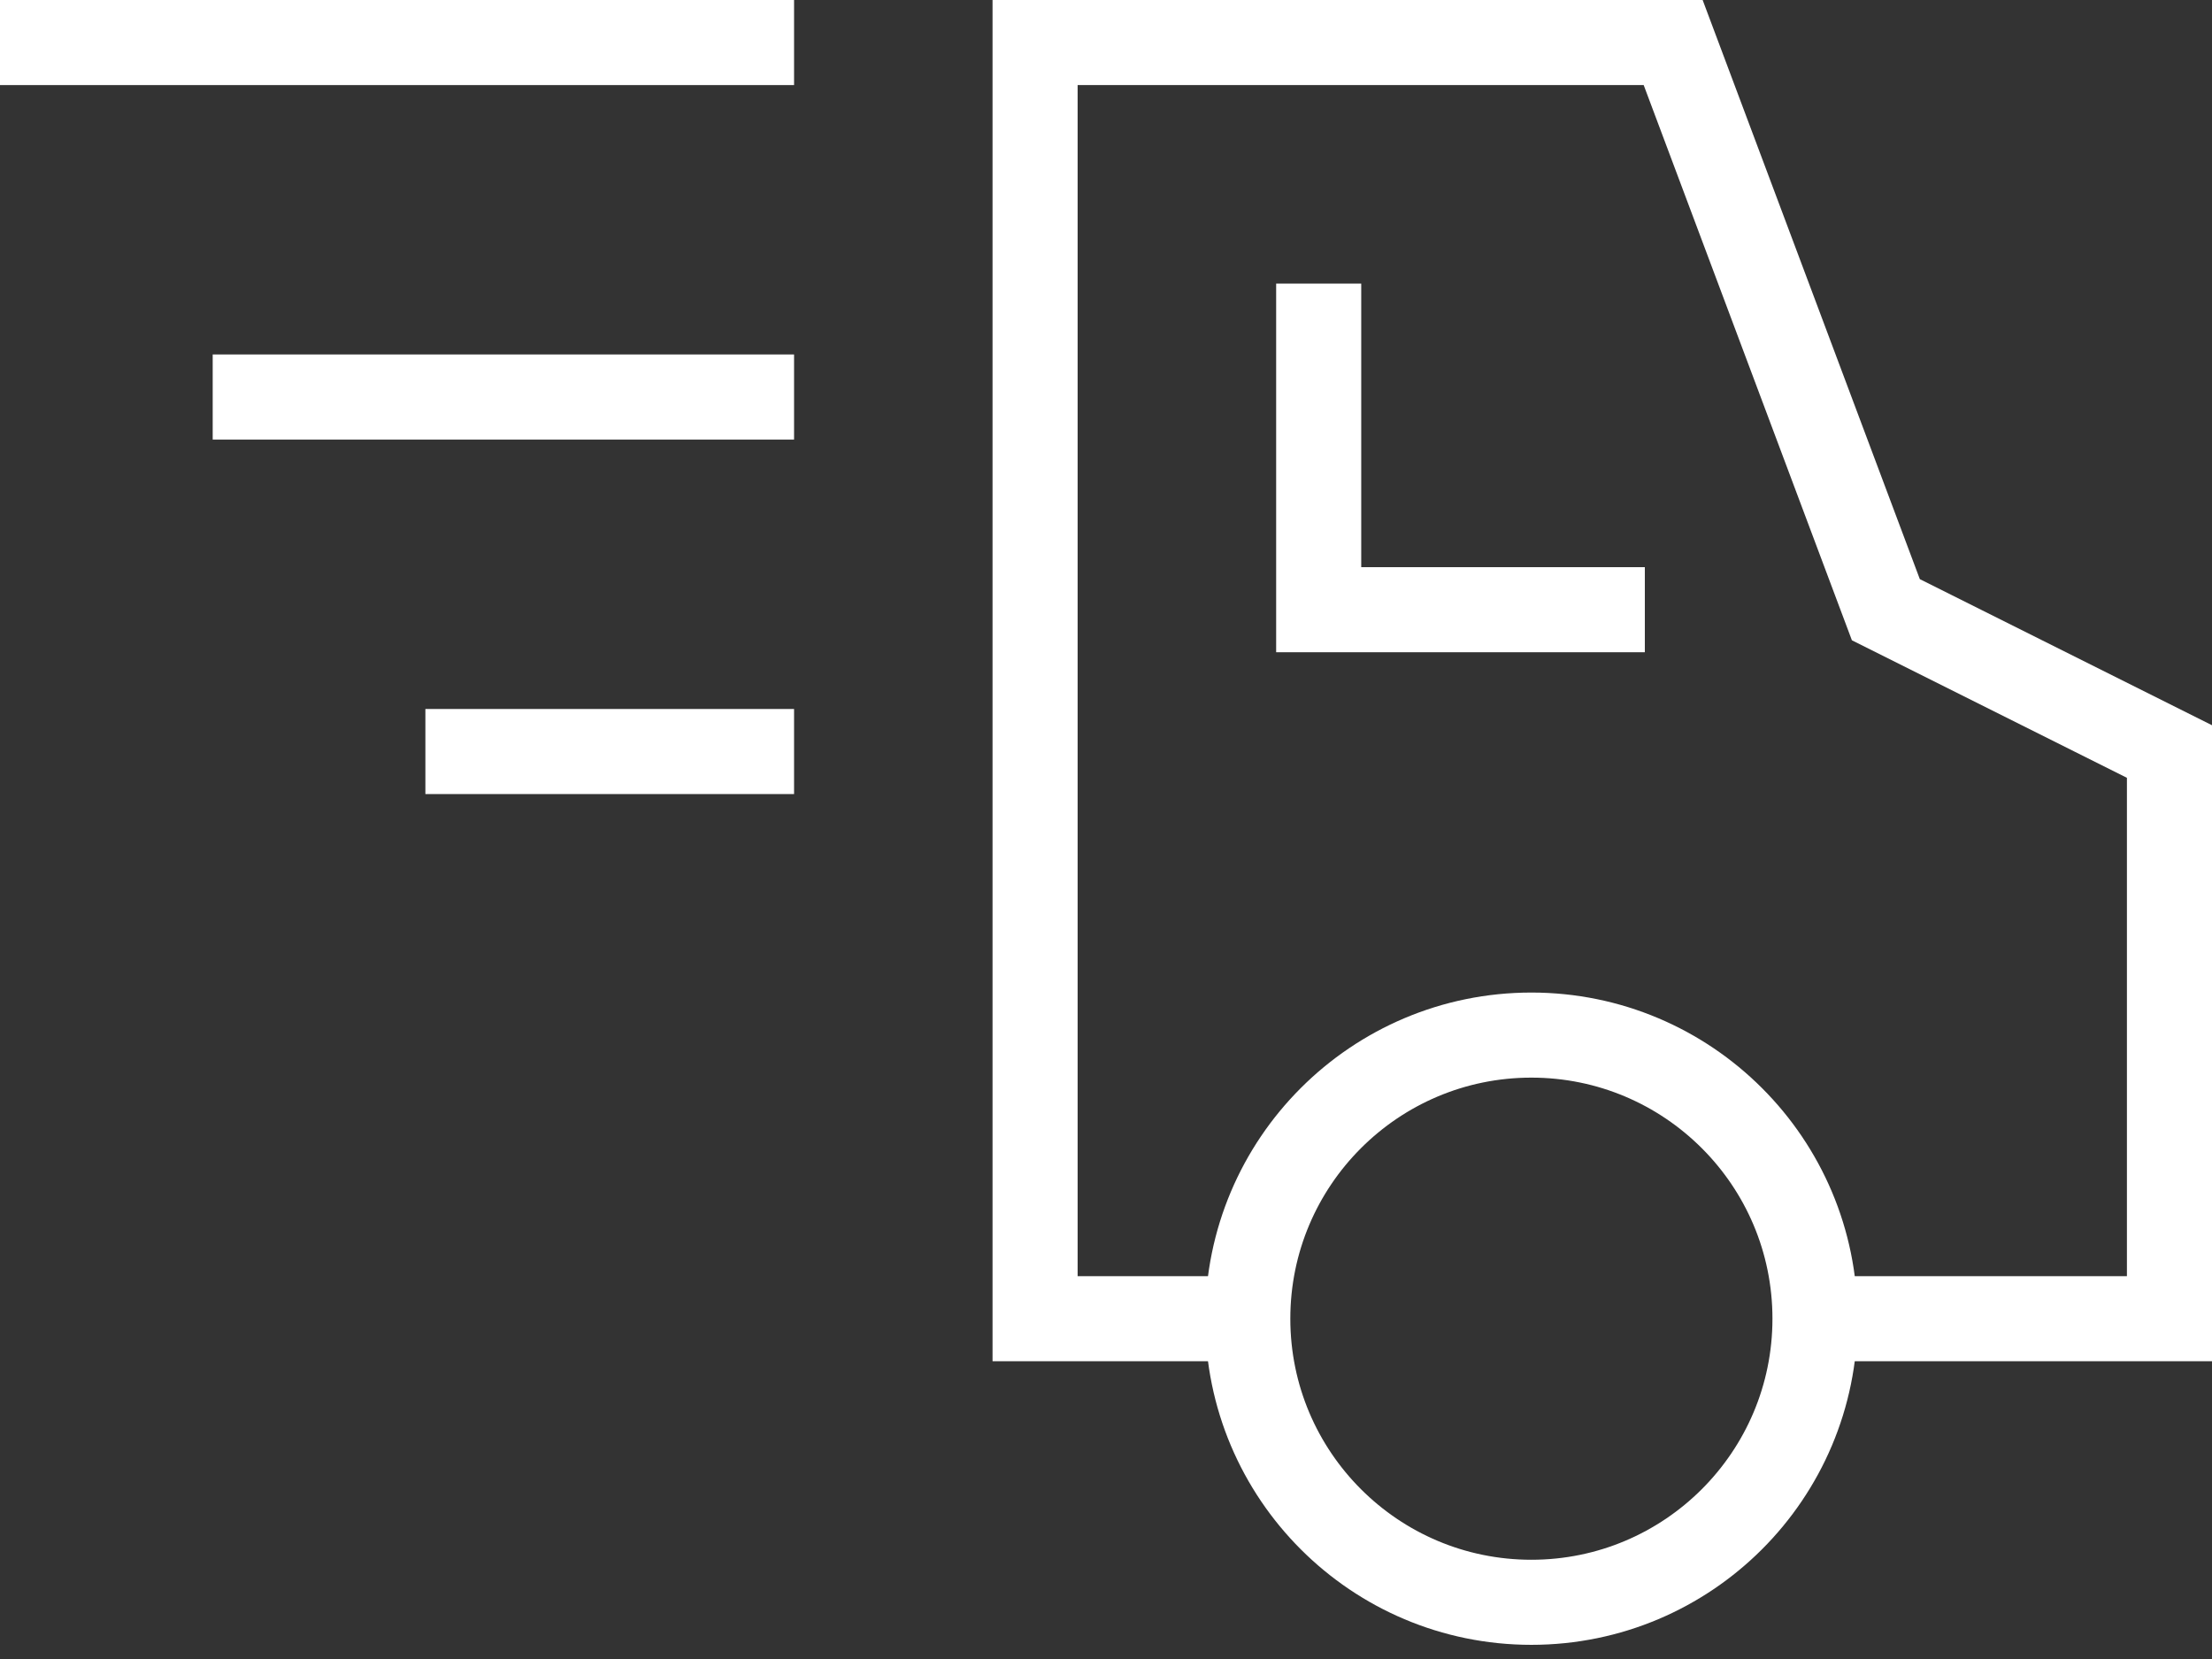
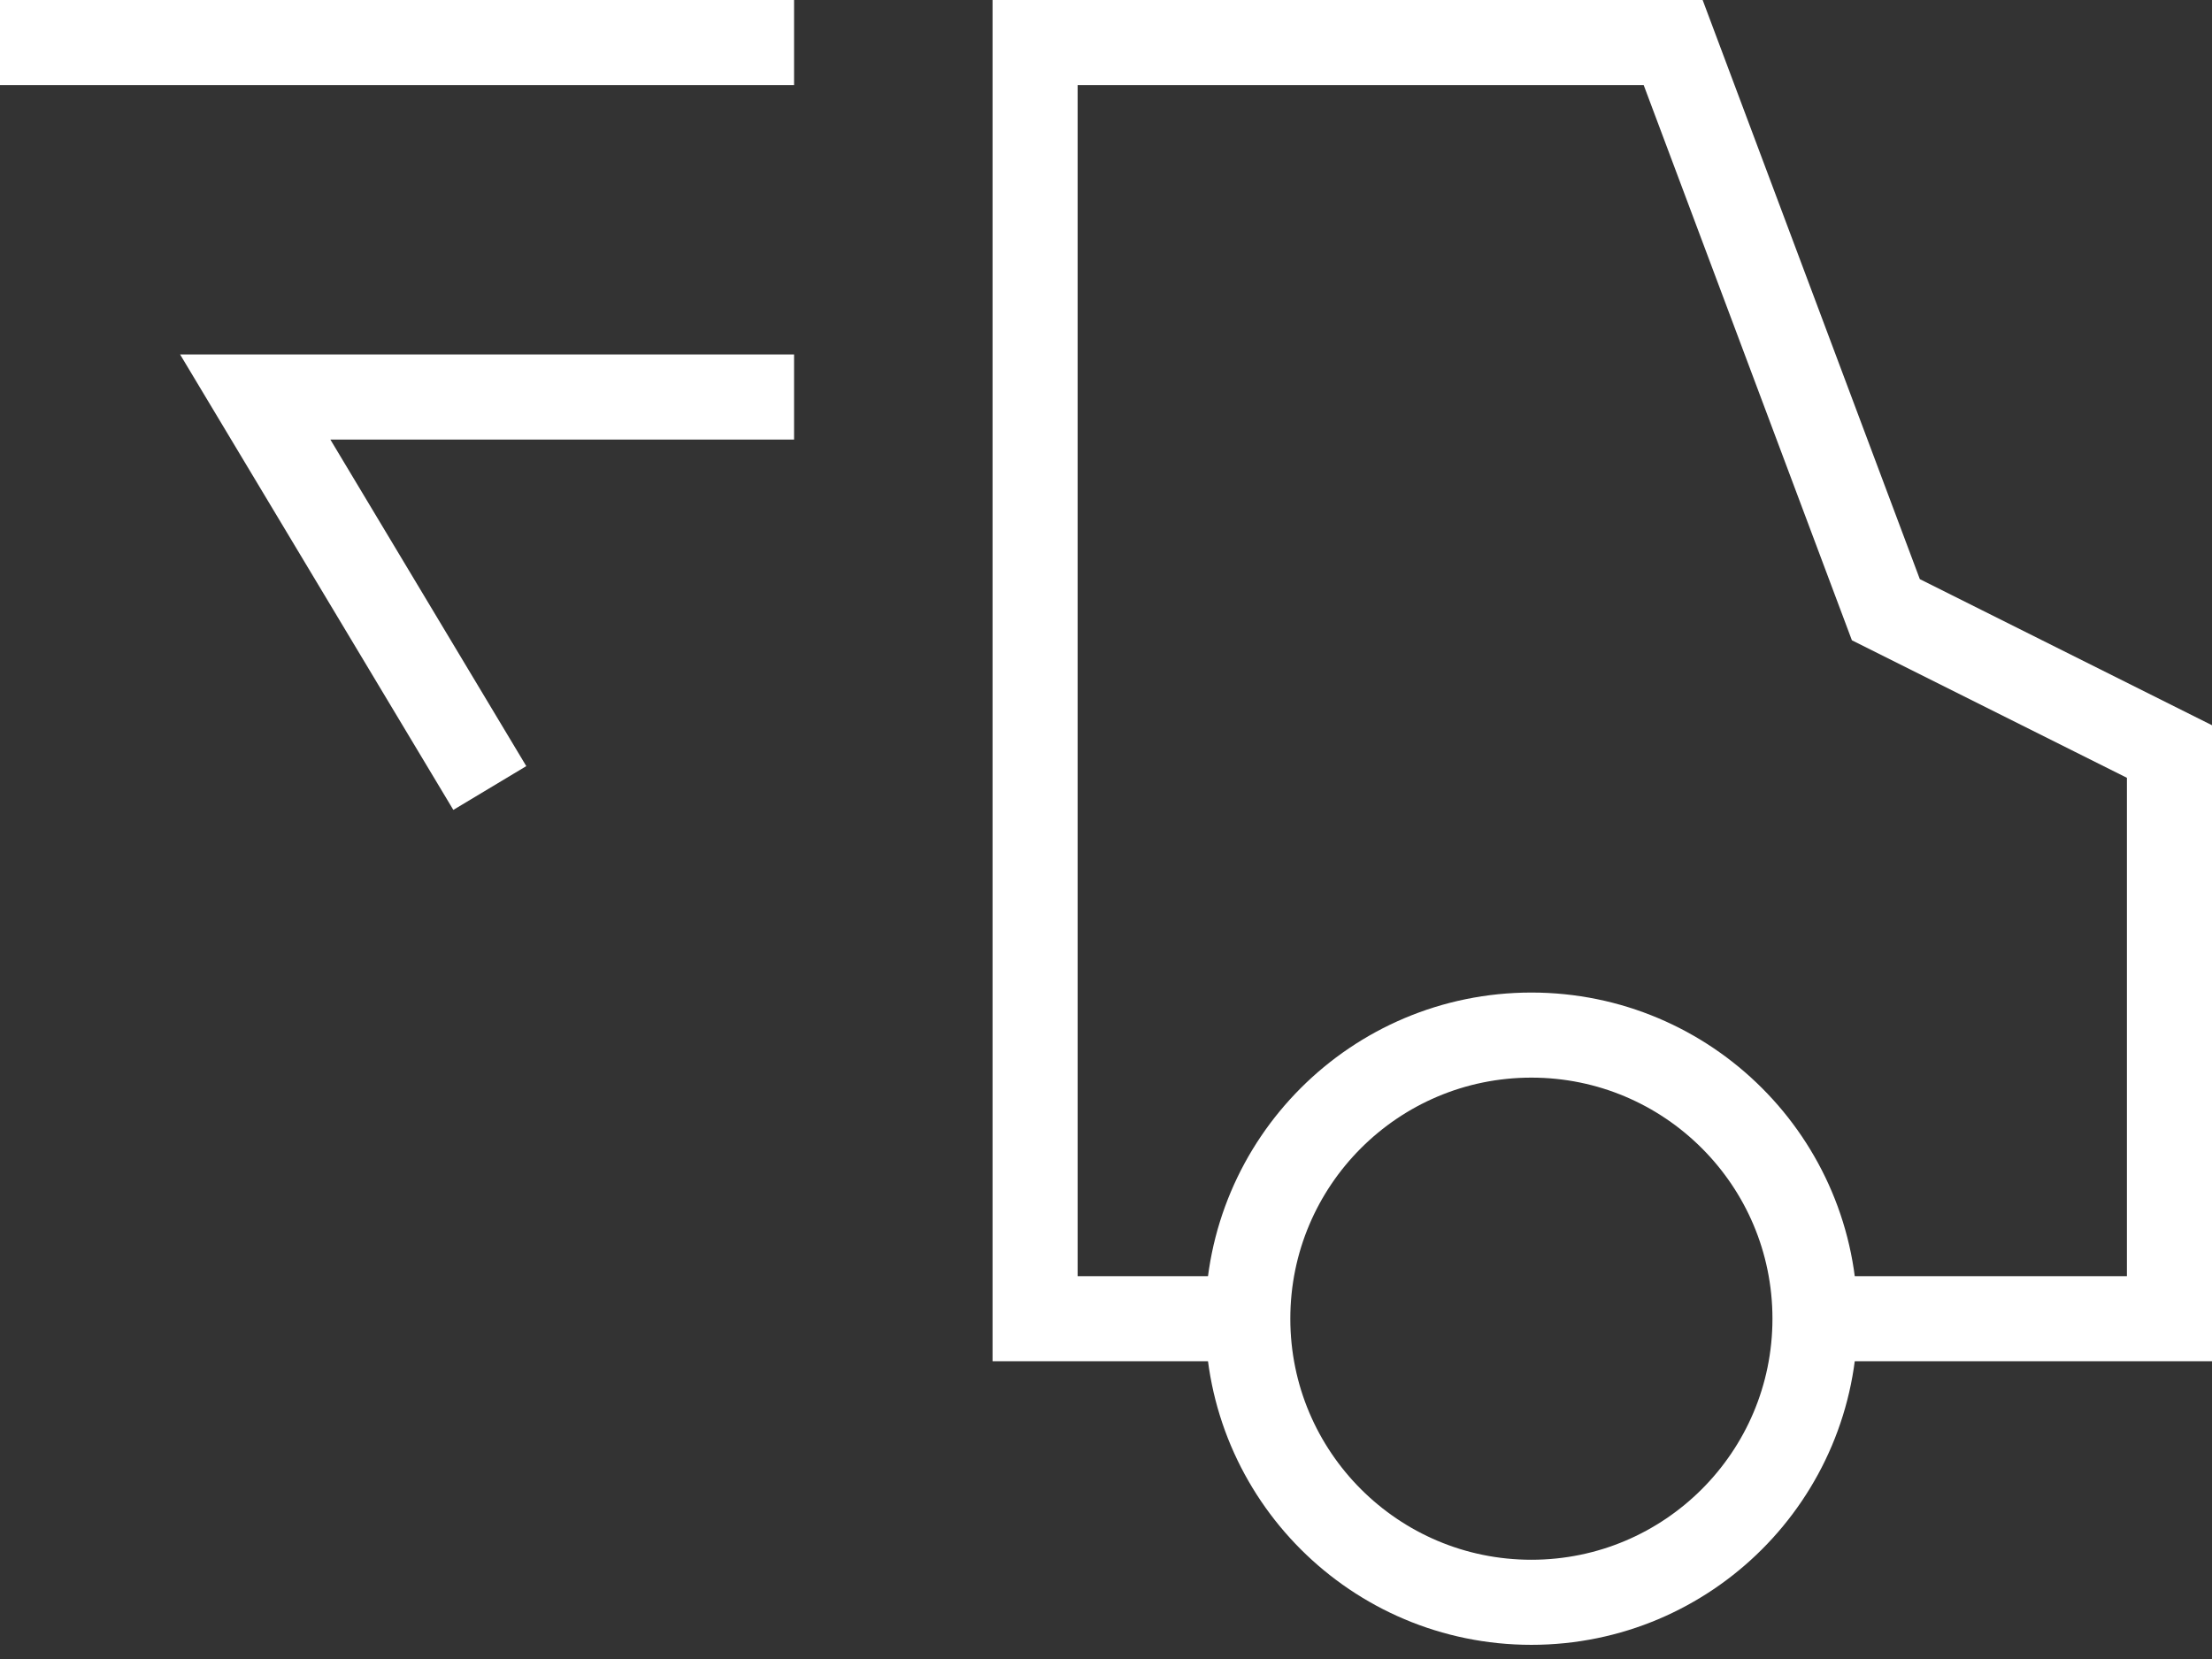
<svg xmlns="http://www.w3.org/2000/svg" width="52" height="39" viewBox="0 0 52 39">
  <rect x="0" y="0" width="52" height="39" fill="#333333" stroke="none" />
  <g fill="none" fill-rule="evenodd" stroke="#FFFFFF" stroke-width="2" transform="translate(1 1)">
    <polyline points="41.667 30 50 30 50 16.667 43.333 13.333 38.333 0 23.333 0 23.333 30 28.333 30" />
    <circle cx="35" cy="30" r="6.667" stroke-linecap="square" />
-     <polyline points="30 6.667 30 13.333 36.667 13.333" stroke-linecap="square" />
-     <path d="M16.667 0L0 0M16.667 8.333L5 8.333M16.667 16.667L10 16.667" stroke-linecap="square" />
+     <path d="M16.667 0L0 0M16.667 8.333L5 8.333L10 16.667" stroke-linecap="square" />
  </g>
</svg>